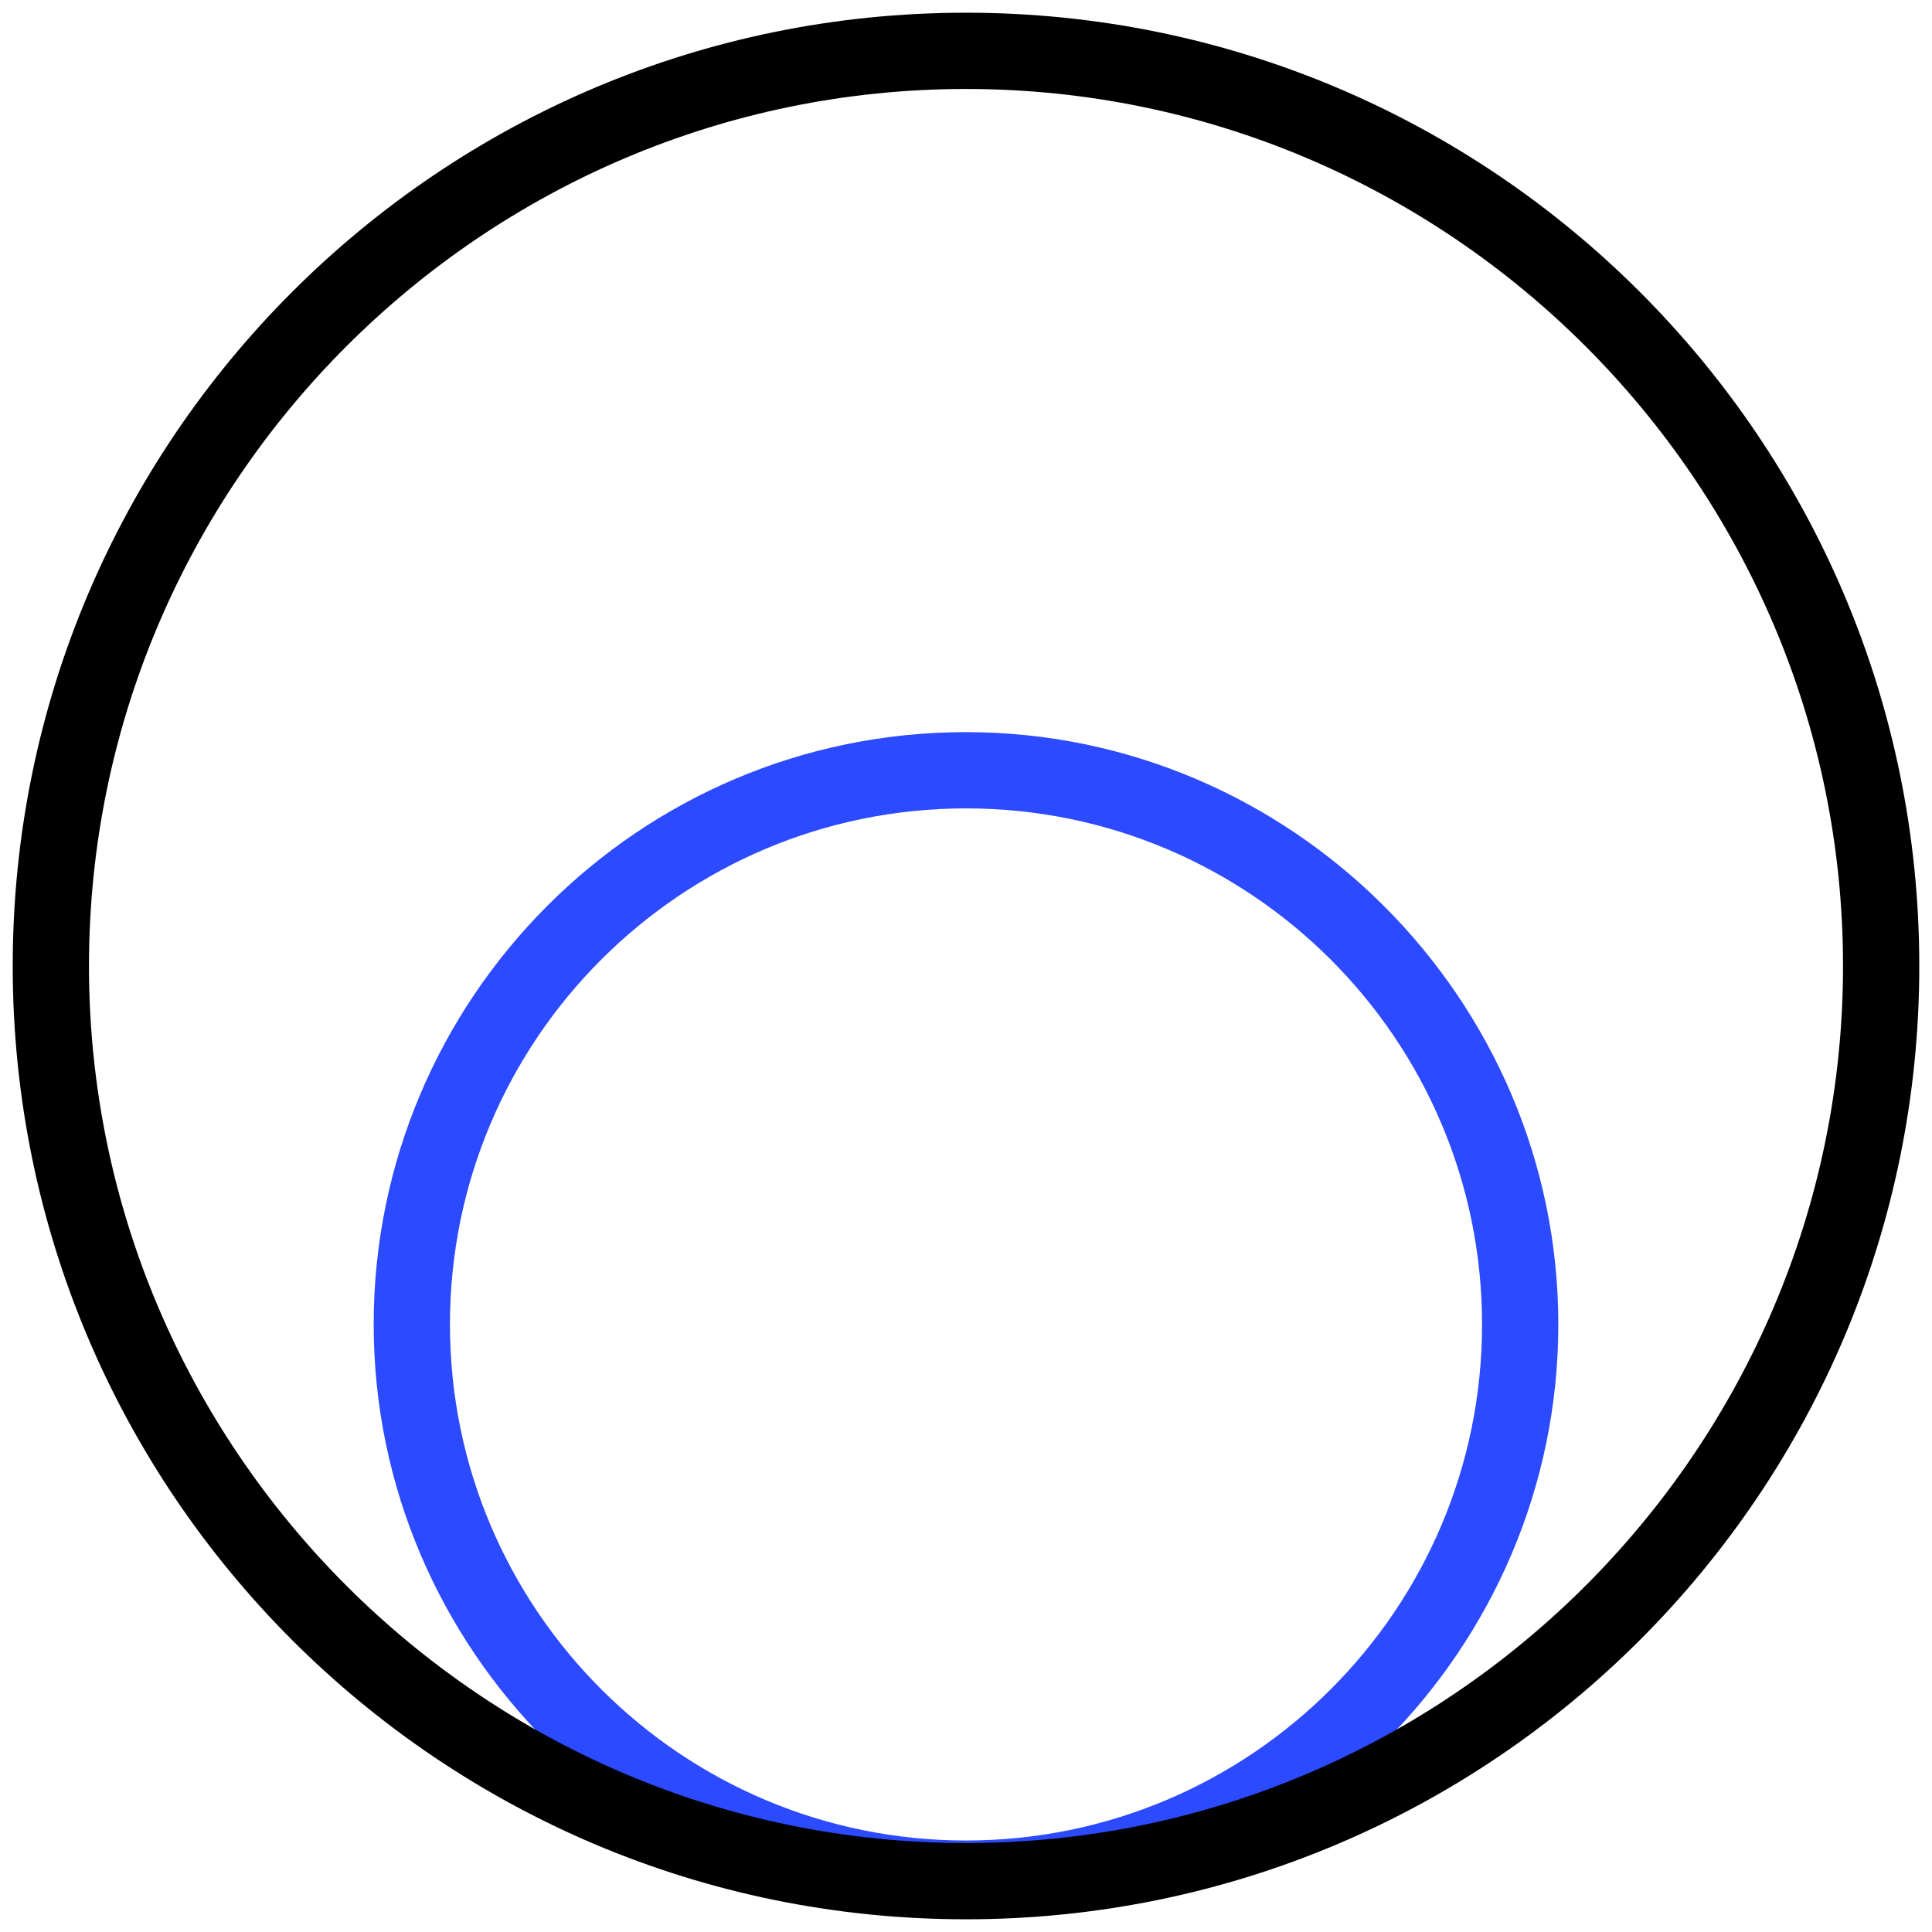
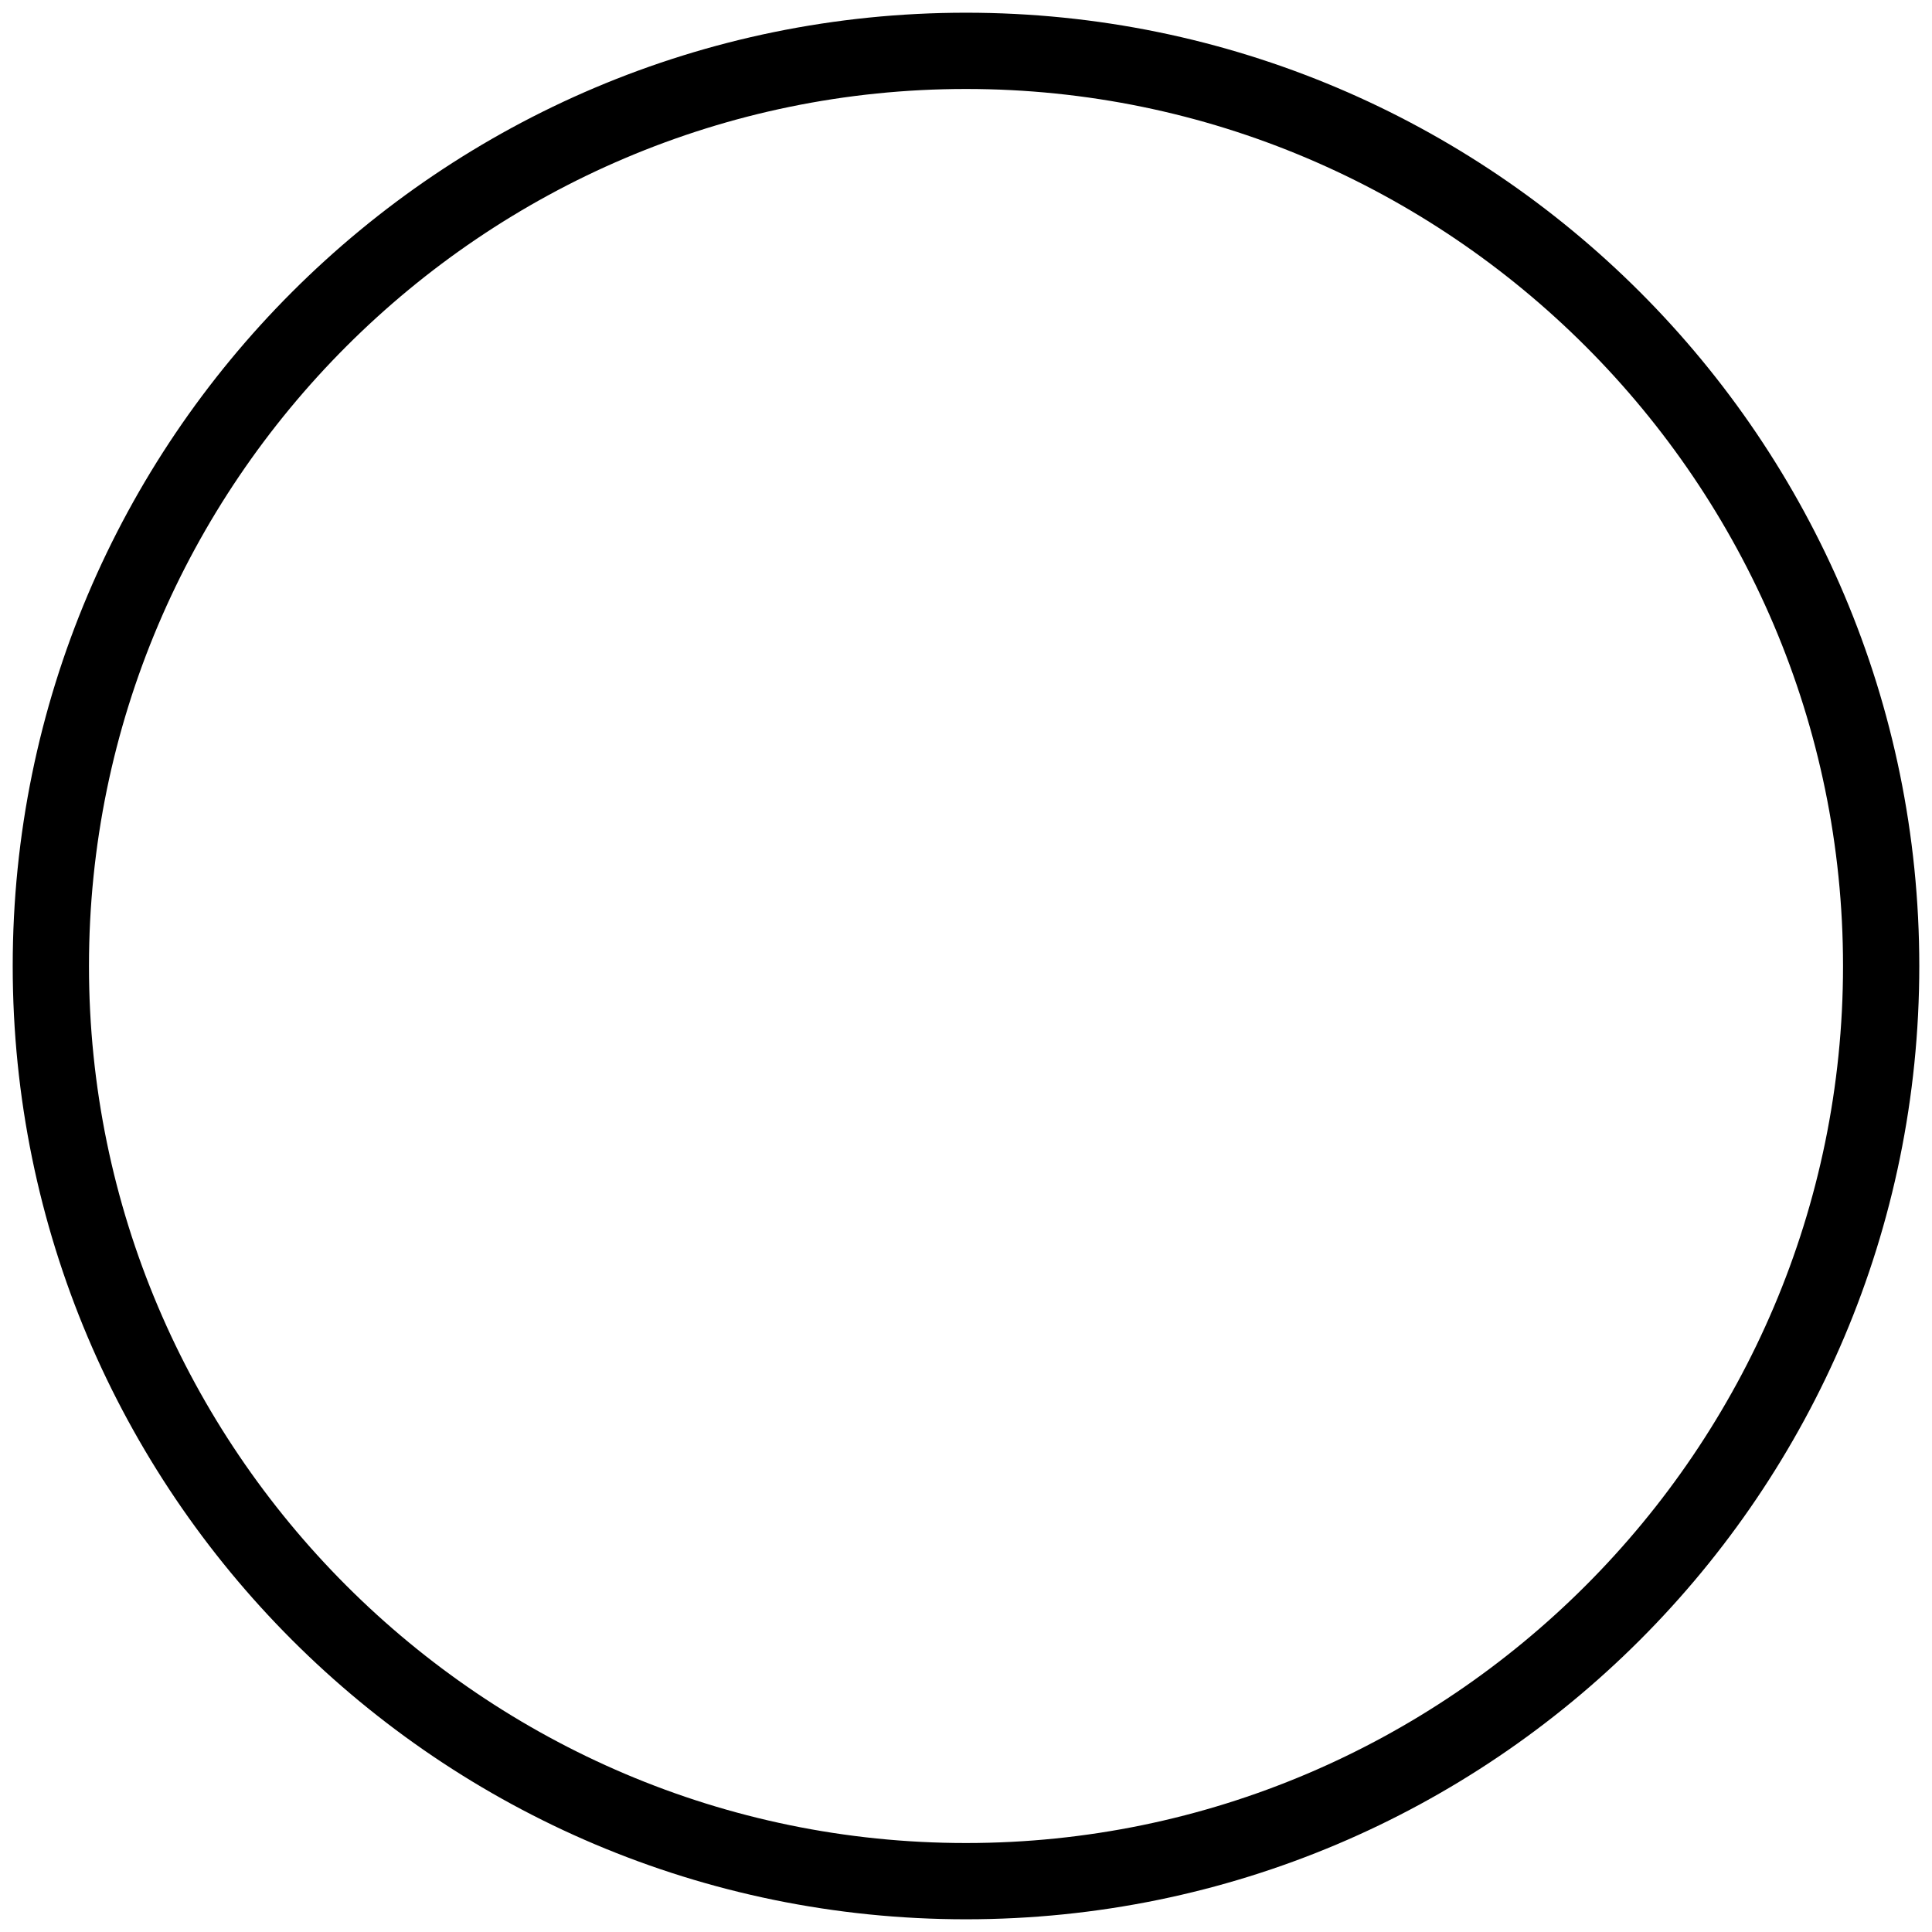
<svg xmlns="http://www.w3.org/2000/svg" width="112" height="112" viewBox="0 0 112 112" fill="none">
  <g clip-path="url(#clip0_808_585)">
-     <path d="M56 111.116C37.137 111.116 21.663 95.642 21.663 76.779C21.663 57.916 36.989 42.442 56 42.442C74.863 42.442 90.337 57.916 90.337 76.779C90.337 95.642 74.863 111.116 56 111.116ZM56 46.863C39.495 46.863 26.084 60.274 26.084 76.779C26.084 93.284 39.495 106.695 56 106.695C72.505 106.695 85.916 93.284 85.916 76.779C85.916 60.274 72.505 46.863 56 46.863Z" fill="#2C4AFF" />
    <path d="M56 111.263C25.495 111.263 0.737 86.505 0.737 56C0.737 25.495 25.495 0.737 56 0.737C86.505 0.737 111.263 25.495 111.263 56C111.263 86.505 86.505 111.263 56 111.263ZM56 5.158C28 5.158 5.158 28 5.158 56C5.158 84 28 106.842 56 106.842C84 106.842 106.842 84 106.842 56C106.842 28 84 5.158 56 5.158Z" fill="black" />
  </g>
  <defs>
    <clipPath id="clip0_808_585">
      <rect width="112" height="112" fill="white" />
    </clipPath>
  </defs>
</svg>